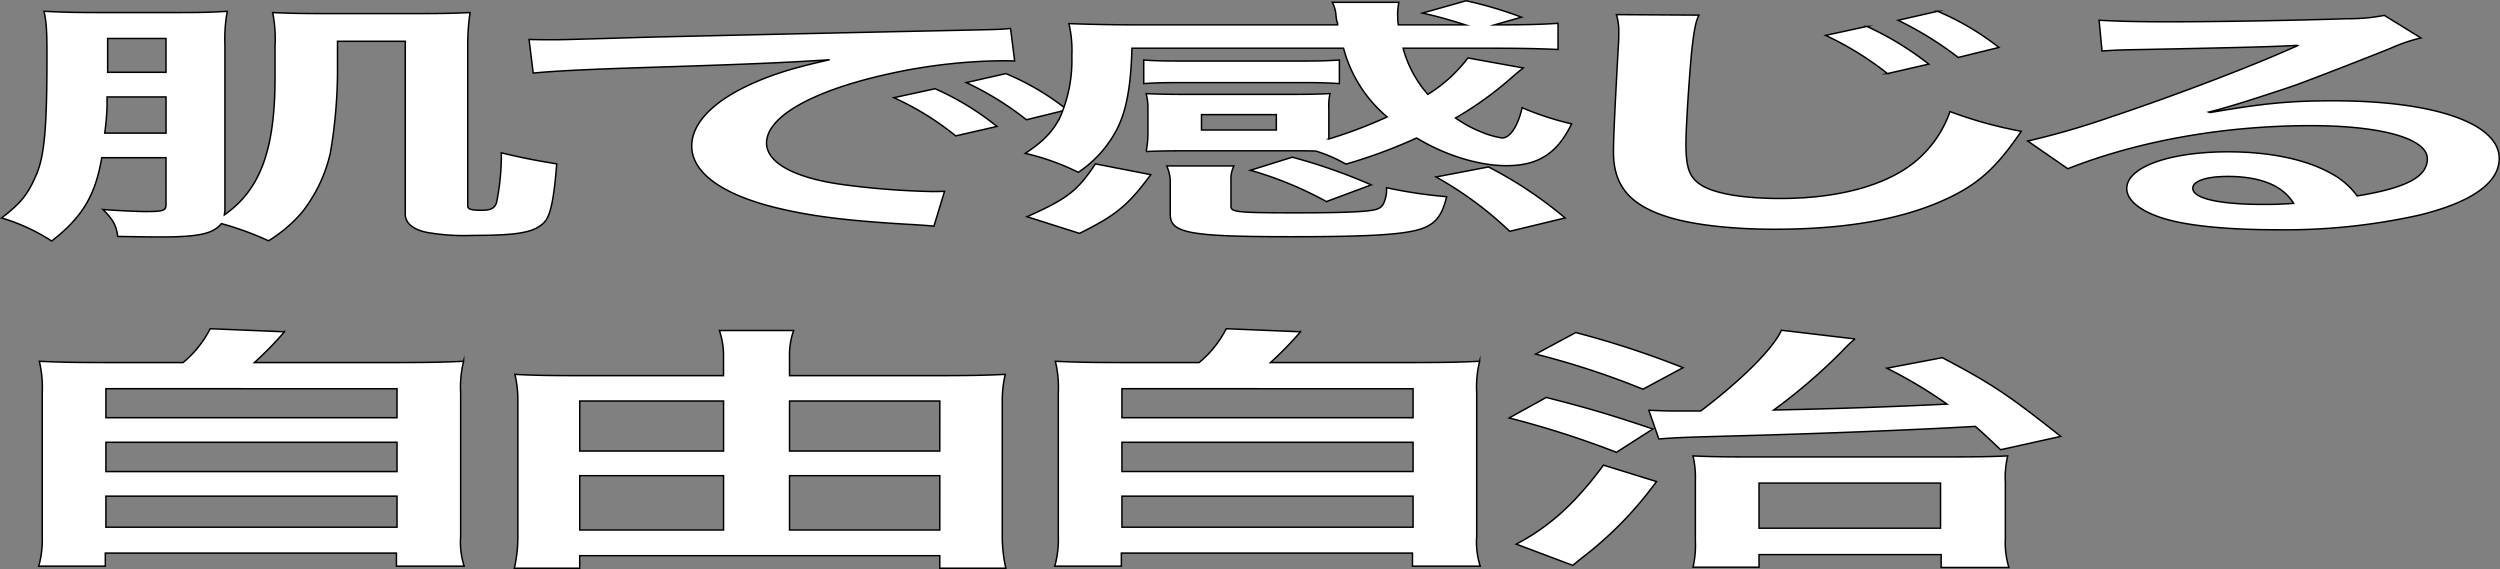
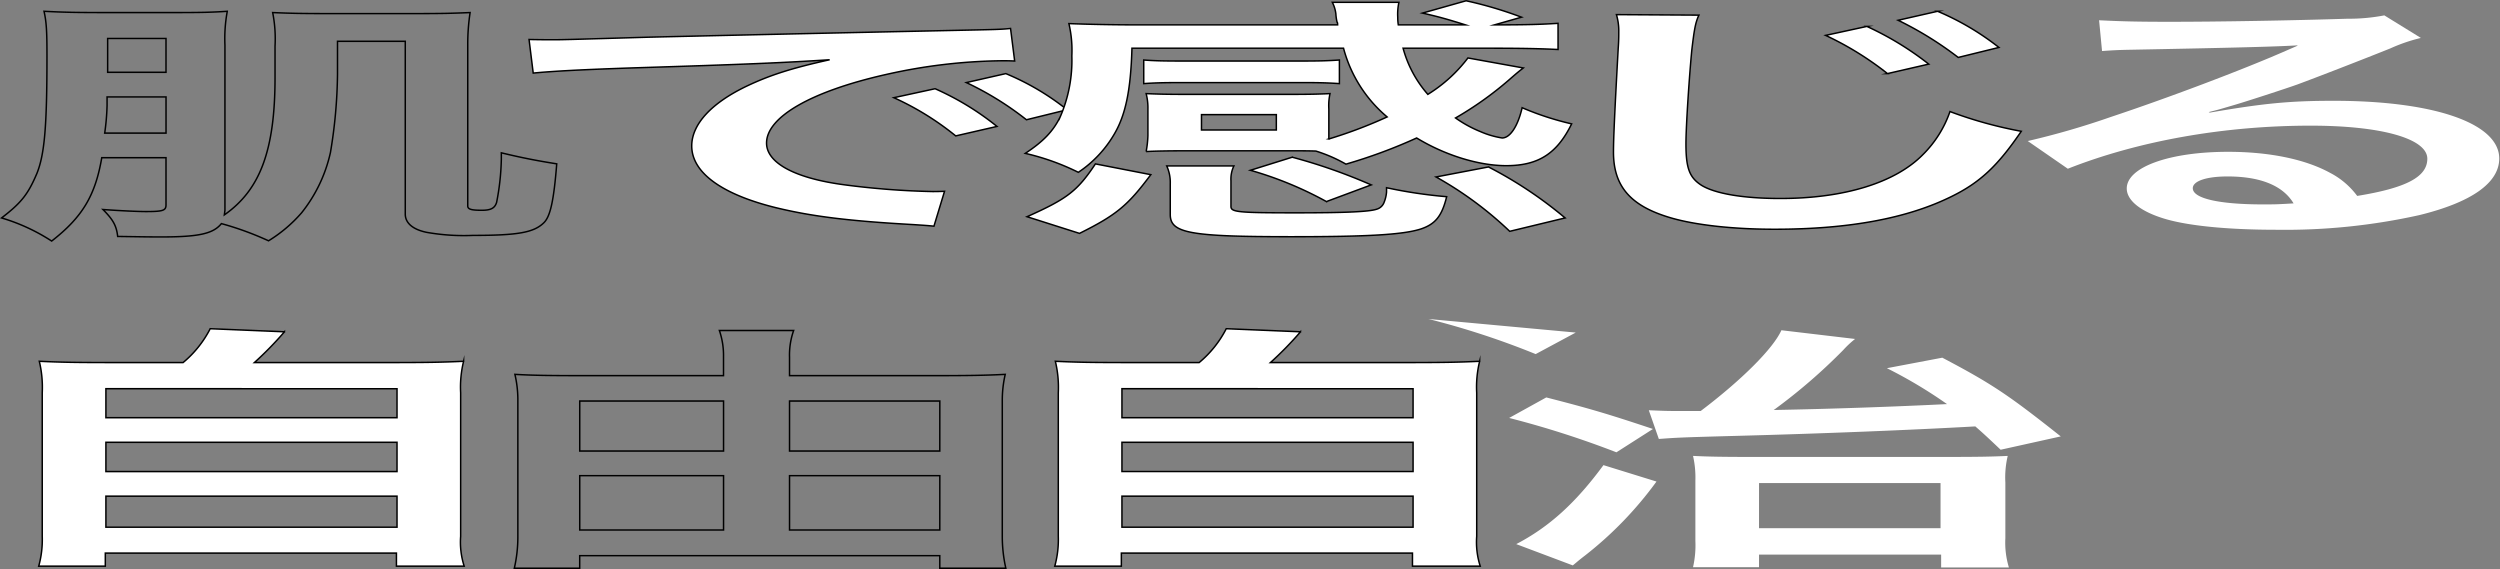
<svg xmlns="http://www.w3.org/2000/svg" id="グループ_325805" data-name="グループ 325805" width="448.506" height="102.075" viewBox="0 0 448.506 102.075">
  <rect x="0" y="0" width="448.506" height="102.075" fill="#808080" stroke="none" />
  <defs>
    <clipPath id="clip-path">
      <rect id="長方形_124204" data-name="長方形 124204" width="448.506" height="102.075" fill="none" />
    </clipPath>
  </defs>
  <g id="グループ_325804" data-name="グループ 325804" clip-path="url(#clip-path)">
-     <path id="パス_5952" data-name="パス 5952" d="M18.257,28.294C17.094,35.1,14.768,38.967,9.27,43.246A34.489,34.489,0,0,0,.282,39.1c3.6-2.76,4.758-4.278,6.344-8,1.375-3.45,1.8-8.419,1.8-21.116,0-4.555-.106-6.073-.529-7.959,3.489.184,5.815.23,10.678.23h13c4.652,0,6.449-.046,9.2-.23A27.055,27.055,0,0,0,40.354,8.1V37.725l-.106.828c6.449-4.508,9.093-11.639,9.093-24.659V8.282a24.1,24.1,0,0,0-.423-6.027c3.172.138,5.181.184,10.044.184h15.33c5.287,0,6.661-.046,10.045-.184a38.035,38.035,0,0,0-.423,5.8V36.943c0,.6.634.782,2.537.782,1.586,0,2.326-.368,2.644-1.426a44.289,44.289,0,0,0,.845-7.683v-1.2c3.6.874,6.45,1.426,9.939,1.978-.529,6.671-1.163,9.477-2.326,10.581-1.8,1.749-4.653,2.255-12.688,2.255a38.331,38.331,0,0,1-8.352-.552c-2.432-.506-3.807-1.657-3.807-3.267V7.408H60.548v5.98a89.758,89.758,0,0,1-1.269,13.986A26.494,26.494,0,0,1,54.1,38.185,25.487,25.487,0,0,1,48.178,43.2a55.284,55.284,0,0,0-8.458-3.083c-1.481,1.84-4.124,2.393-10.891,2.393-2.432,0-4.44-.046-7.718-.092-.212-1.933-.845-3.037-2.643-4.831,3.172.23,6.344.368,7.719.368,3.065,0,3.594-.184,3.594-1.2V28.294Zm.951-10.9v1.564a42.7,42.7,0,0,1-.423,4.922h11V17.391ZM29.781,6.9H19.313v6.073H29.781Z" fill="#fff" />
    <path id="パス_5953" data-name="パス 5953" d="M18.257,28.294C17.094,35.1,14.768,38.967,9.27,43.246A34.489,34.489,0,0,0,.282,39.1c3.6-2.76,4.758-4.278,6.344-8,1.375-3.45,1.8-8.419,1.8-21.116,0-4.555-.106-6.073-.529-7.959,3.489.184,5.815.23,10.678.23h13c4.652,0,6.449-.046,9.2-.23A27.055,27.055,0,0,0,40.354,8.1V37.725l-.106.828c6.449-4.508,9.093-11.639,9.093-24.659V8.282a24.1,24.1,0,0,0-.423-6.027c3.172.138,5.181.184,10.044.184h15.33c5.287,0,6.661-.046,10.045-.184a38.035,38.035,0,0,0-.423,5.8V36.943c0,.6.634.782,2.537.782,1.586,0,2.326-.368,2.644-1.426a44.289,44.289,0,0,0,.845-7.683v-1.2c3.6.874,6.45,1.426,9.939,1.978-.529,6.671-1.163,9.477-2.326,10.581-1.8,1.749-4.653,2.255-12.688,2.255a38.331,38.331,0,0,1-8.352-.552c-2.432-.506-3.807-1.657-3.807-3.267V7.408H60.548v5.98a89.758,89.758,0,0,1-1.269,13.986A26.494,26.494,0,0,1,54.1,38.185,25.487,25.487,0,0,1,48.178,43.2a55.284,55.284,0,0,0-8.458-3.083c-1.481,1.84-4.124,2.393-10.891,2.393-2.432,0-4.44-.046-7.718-.092-.212-1.933-.845-3.037-2.643-4.831,3.172.23,6.344.368,7.719.368,3.065,0,3.594-.184,3.594-1.2V28.294Zm.951-10.9v1.564a42.7,42.7,0,0,1-.423,4.922h11V17.391ZM29.781,6.9H19.313v6.073H29.781Z" fill="none" stroke="#000" stroke-miterlimit="10" stroke-width="0.268" />
    <path id="パス_5954" data-name="パス 5954" d="M94.913,7.085c2.326.046,3.488.046,4.017.046,1.9,0,1.9,0,17.446-.46,7.717-.184,25.8-.6,54.026-1.2,8.67-.184,9.2-.184,10.891-.368l.74,5.843c-1.163-.046-1.163-.046-2.221-.046a98.788,98.788,0,0,0-20.935,2.484c-13.426,3.036-21.356,7.637-21.356,12.283,0,3.589,5.181,6.349,14.062,7.5a141.919,141.919,0,0,0,15.753,1.2c.106,0,1.057,0,2.115-.046l-1.9,6.257c-1.374-.138-1.586-.138-3.594-.276-11.63-.644-18.291-1.472-24.741-3.036-9.726-2.393-15.119-6.3-15.119-11.088,0-3.91,3.6-7.775,10.044-10.811,4.018-1.886,7.824-3.128,14.7-4.646-8.564.552-15.12.828-35.63,1.472-9.411.322-14.274.6-17.551.92Zm72.846,8.833a49.614,49.614,0,0,1,11.1,6.763l-7.4,1.7a50.841,50.841,0,0,0-11.1-6.855Zm16.388,5.567a55.4,55.4,0,0,0-10.784-6.671l7.084-1.61a45.761,45.761,0,0,1,10.995,6.487Z" fill="#fff" />
    <path id="パス_5955" data-name="パス 5955" d="M94.913,7.085c2.326.046,3.488.046,4.017.046,1.9,0,1.9,0,17.446-.46,7.717-.184,25.8-.6,54.026-1.2,8.67-.184,9.2-.184,10.891-.368l.74,5.843c-1.163-.046-1.163-.046-2.221-.046a98.788,98.788,0,0,0-20.935,2.484c-13.426,3.036-21.356,7.637-21.356,12.283,0,3.589,5.181,6.349,14.062,7.5a141.919,141.919,0,0,0,15.753,1.2c.106,0,1.057,0,2.115-.046l-1.9,6.257c-1.374-.138-1.586-.138-3.594-.276-11.63-.644-18.291-1.472-24.741-3.036-9.726-2.393-15.119-6.3-15.119-11.088,0-3.91,3.6-7.775,10.044-10.811,4.018-1.886,7.824-3.128,14.7-4.646-8.564.552-15.12.828-35.63,1.472-9.411.322-14.274.6-17.551.92Zm72.846,8.833a49.614,49.614,0,0,1,11.1,6.763l-7.4,1.7a50.841,50.841,0,0,0-11.1-6.855Zm16.388,5.567a55.4,55.4,0,0,0-10.784-6.671l7.084-1.61a45.761,45.761,0,0,1,10.995,6.487Z" fill="none" stroke="#000" stroke-miterlimit="10" stroke-width="0.268" />
    <path id="パス_5956" data-name="パス 5956" d="M238.389,24.935a82.757,82.757,0,0,0,10.466-3.956A24.209,24.209,0,0,1,241.032,8.65H203.075c-.211,7.591-1.163,12.007-3.172,15.411a20.871,20.871,0,0,1-6.449,6.855,42.741,42.741,0,0,0-9.516-3.4c3.278-2.163,4.97-3.957,6.239-6.487a25.392,25.392,0,0,0,2.114-10.995,20.95,20.95,0,0,0-.528-5.8c3.594.138,8.035.23,12.687.23h35.525c0-.184,0-.414-.106-.506a8.675,8.675,0,0,1-.212-1.472,6.106,6.106,0,0,0-.635-2.07H250.97a9.925,9.925,0,0,0-.211,2.668,8.9,8.9,0,0,0,.1,1.38h12.054c-3.384-1.058-4.864-1.472-7.719-2.116L263.023.139a71.864,71.864,0,0,1,9.939,2.944L268.1,4.463c6.026,0,8.458-.092,11.418-.276V8.88c-3.913-.184-7.3-.23-13-.23h-14.8a20.727,20.727,0,0,0,4.441,8.28,26.457,26.457,0,0,0,7.19-6.532l9.938,1.794c-1.057.828-1.057.828-2.643,2.208a61.493,61.493,0,0,1-9.516,6.763,21.788,21.788,0,0,0,4.441,2.438,16.068,16.068,0,0,0,3.912,1.151c1.48,0,2.854-2.209,3.594-5.429a52.1,52.1,0,0,0,8.881,2.9c-2.642,5.383-6.026,7.5-11.735,7.5-4.97,0-11-1.886-16.071-4.968a92.762,92.762,0,0,1-12.687,4.692,26.735,26.735,0,0,0-5.393-2.346c-1.48-.046-2.326-.046-4.229-.046h-19.56c-2.537,0-5.18.046-6.66.138a18.069,18.069,0,0,0,.317-2.9V19.6a10.316,10.316,0,0,0-.317-2.806c2.009.092,3.911.137,6.767.137h19.453c3.066,0,4.758-.045,6.767-.137a9.954,9.954,0,0,0-.211,2.76v5.382Zm-31.93,6.4c-4.124,5.521-6.133,7.223-12.793,10.535l-9.41-2.99c7.189-3.22,8.986-4.554,12.264-9.477ZM240.292,15c-2.115-.138-3.807-.184-6.556-.184H211.745c-2.749,0-4.652.046-6.556.184V10.766c1.8.138,3.6.184,6.556.184h21.991c2.855,0,4.547-.046,6.556-.184Zm8.458,19v-.322a84.7,84.7,0,0,0,10.784,1.61c-.846,3.45-2.009,4.922-4.652,5.8-3.172,1.013-9.409,1.38-23.154,1.38-18.4,0-21.781-.644-21.781-4V32.986a7.17,7.17,0,0,0-.634-3.22h12.053a5.443,5.443,0,0,0-.528,2.668v4.6c0,1.012,1.163,1.15,11.63,1.15,8.67,0,13.11-.184,14.484-.644a1.993,1.993,0,0,0,1.375-1.288,6.162,6.162,0,0,0,.423-1.794Zm-33.2-10.674h13.427v-2.76H215.552Zm22.414,12.836a65.15,65.15,0,0,0-13.639-5.613l7.506-2.346A98.5,98.5,0,0,1,246,33.17Zm29.075-6.211A73.982,73.982,0,0,1,280.785,39.1L270.847,41.5a64.757,64.757,0,0,0-13.216-9.753Z" fill="#fff" />
    <path id="パス_5957" data-name="パス 5957" d="M238.389,24.935a82.757,82.757,0,0,0,10.466-3.956A24.209,24.209,0,0,1,241.032,8.65H203.075c-.211,7.591-1.163,12.007-3.172,15.411a20.871,20.871,0,0,1-6.449,6.855,42.741,42.741,0,0,0-9.516-3.4c3.278-2.163,4.97-3.957,6.239-6.487a25.392,25.392,0,0,0,2.114-10.995,20.95,20.95,0,0,0-.528-5.8c3.594.138,8.035.23,12.687.23h35.525c0-.184,0-.414-.106-.506a8.675,8.675,0,0,1-.212-1.472,6.106,6.106,0,0,0-.635-2.07H250.97a9.925,9.925,0,0,0-.211,2.668,8.9,8.9,0,0,0,.1,1.38h12.054c-3.384-1.058-4.864-1.472-7.719-2.116L263.023.139a71.864,71.864,0,0,1,9.939,2.944L268.1,4.463c6.026,0,8.458-.092,11.418-.276V8.88c-3.913-.184-7.3-.23-13-.23h-14.8a20.727,20.727,0,0,0,4.441,8.28,26.457,26.457,0,0,0,7.19-6.532l9.938,1.794c-1.057.828-1.057.828-2.643,2.208a61.493,61.493,0,0,1-9.516,6.763,21.788,21.788,0,0,0,4.441,2.438,16.068,16.068,0,0,0,3.912,1.151c1.48,0,2.854-2.209,3.594-5.429a52.1,52.1,0,0,0,8.881,2.9c-2.642,5.383-6.026,7.5-11.735,7.5-4.97,0-11-1.886-16.071-4.968a92.762,92.762,0,0,1-12.687,4.692,26.735,26.735,0,0,0-5.393-2.346c-1.48-.046-2.326-.046-4.229-.046h-19.56c-2.537,0-5.18.046-6.66.138a18.069,18.069,0,0,0,.317-2.9V19.6a10.316,10.316,0,0,0-.317-2.806c2.009.092,3.911.137,6.767.137h19.453c3.066,0,4.758-.045,6.767-.137a9.954,9.954,0,0,0-.211,2.76v5.382Zm-31.93,6.4c-4.124,5.521-6.133,7.223-12.793,10.535l-9.41-2.99c7.189-3.22,8.986-4.554,12.264-9.477ZM240.292,15c-2.115-.138-3.807-.184-6.556-.184H211.745c-2.749,0-4.652.046-6.556.184V10.766c1.8.138,3.6.184,6.556.184h21.991c2.855,0,4.547-.046,6.556-.184Zm8.458,19v-.322a84.7,84.7,0,0,0,10.784,1.61c-.846,3.45-2.009,4.922-4.652,5.8-3.172,1.013-9.409,1.38-23.154,1.38-18.4,0-21.781-.644-21.781-4V32.986a7.17,7.17,0,0,0-.634-3.22h12.053a5.443,5.443,0,0,0-.528,2.668v4.6c0,1.012,1.163,1.15,11.63,1.15,8.67,0,13.11-.184,14.484-.644a1.993,1.993,0,0,0,1.375-1.288,6.162,6.162,0,0,0,.423-1.794Zm-33.2-10.674h13.427v-2.76H215.552Zm22.414,12.836a65.15,65.15,0,0,0-13.639-5.613l7.506-2.346A98.5,98.5,0,0,1,246,33.17Zm29.075-6.211A73.982,73.982,0,0,1,280.785,39.1L270.847,41.5a64.757,64.757,0,0,0-13.216-9.753Z" fill="none" stroke="#000" stroke-miterlimit="10" stroke-width="0.268" />
    <path id="パス_5958" data-name="パス 5958" d="M304.789,2.715c-.633,1.334-.845,2.668-1.268,6.211-.423,4.278-1.058,13.618-1.058,16.884,0,4.37.635,6.027,2.749,7.407,2.432,1.518,7.507,2.392,14.168,2.392,11.418,0,20.617-2.806,25.586-7.867a20.111,20.111,0,0,0,4.864-7.729,75.5,75.5,0,0,0,12.793,3.543c-4.229,6.21-7.4,9.2-12.582,11.731-7.929,3.91-18.4,5.843-31.718,5.843-7.295,0-14.062-.737-18.5-2.025-7.3-2.116-10.362-5.658-10.362-11.823,0-2.392.211-7.039.846-18.54.106-1.38.106-2.346.106-2.99a10.235,10.235,0,0,0-.423-3.129Zm30.133,2.024a54.964,54.964,0,0,1,11.1,6.763l-7.4,1.7a56.347,56.347,0,0,0-11.1-6.854Zm16.388,5.567a62.614,62.614,0,0,0-10.784-6.671l7.084-1.61a47.919,47.919,0,0,1,11,6.487Z" fill="#fff" />
    <path id="パス_5959" data-name="パス 5959" d="M304.789,2.715c-.633,1.334-.845,2.668-1.268,6.211-.423,4.278-1.058,13.618-1.058,16.884,0,4.37.635,6.027,2.749,7.407,2.432,1.518,7.507,2.392,14.168,2.392,11.418,0,20.617-2.806,25.586-7.867a20.111,20.111,0,0,0,4.864-7.729,75.5,75.5,0,0,0,12.793,3.543c-4.229,6.21-7.4,9.2-12.582,11.731-7.929,3.91-18.4,5.843-31.718,5.843-7.295,0-14.062-.737-18.5-2.025-7.3-2.116-10.362-5.658-10.362-11.823,0-2.392.211-7.039.846-18.54.106-1.38.106-2.346.106-2.99a10.235,10.235,0,0,0-.423-3.129Zm30.133,2.024a54.964,54.964,0,0,1,11.1,6.763l-7.4,1.7a56.347,56.347,0,0,0-11.1-6.854Zm16.388,5.567a62.614,62.614,0,0,0-10.784-6.671l7.084-1.61a47.919,47.919,0,0,1,11,6.487Z" fill="none" stroke="#000" stroke-miterlimit="10" stroke-width="0.268" />
    <path id="パス_5960" data-name="パス 5960" d="M396.458,20.2c9.621-1.656,14.274-2.117,22.2-2.117,18.079,0,29.71,4.049,29.71,10.352,0,4.37-4.97,7.866-14.38,10.167A110.83,110.83,0,0,1,408.4,41.221c-8.88,0-16.282-.736-20.51-2.116-4.018-1.288-6.344-3.221-6.344-5.291,0-3.818,7.612-6.579,18.184-6.579,7.4,0,13.851,1.335,18.291,3.773a14.136,14.136,0,0,1,4.865,4.141c8.775-1.427,12.581-3.4,12.581-6.671,0-3.589-8.141-5.935-20.934-5.935-15.436,0-30.873,2.714-43.56,7.729l-7.19-4.969A143.148,143.148,0,0,0,378.7,20.979c9.832-3.266,23.578-8.419,31.613-11.962l1.9-.828-.105-.046c-4.019.23-10.786.415-29.922.782-2.326.047-3.066.092-5.075.23l-.529-5.52c3.6.184,6.661.276,12.477.276,8.986,0,21.885-.23,32.14-.552a33.384,33.384,0,0,0,6.556-.6l6.555,4.048a30.231,30.231,0,0,0-5.5,1.886c-5.286,2.117-13,5.107-16.6,6.441-1.9.69-9.516,3.174-11.63,3.773-2.643.782-2.643.782-4.335,1.2Zm3.172,11.455c-3.806,0-6.238.828-6.238,2.116,0,1.841,4.758,2.9,12.582,2.9,2.009,0,2.537,0,5.5-.184-1.9-3.175-5.921-4.831-11.842-4.831" fill="#fff" />
-     <path id="パス_5961" data-name="パス 5961" d="M396.458,20.2c9.621-1.656,14.274-2.117,22.2-2.117,18.079,0,29.71,4.049,29.71,10.352,0,4.37-4.97,7.866-14.38,10.167A110.83,110.83,0,0,1,408.4,41.221c-8.88,0-16.282-.736-20.51-2.116-4.018-1.288-6.344-3.221-6.344-5.291,0-3.818,7.612-6.579,18.184-6.579,7.4,0,13.851,1.335,18.291,3.773a14.136,14.136,0,0,1,4.865,4.141c8.775-1.427,12.581-3.4,12.581-6.671,0-3.589-8.141-5.935-20.934-5.935-15.436,0-30.873,2.714-43.56,7.729l-7.19-4.969A143.148,143.148,0,0,0,378.7,20.979c9.832-3.266,23.578-8.419,31.613-11.962l1.9-.828-.105-.046c-4.019.23-10.786.415-29.922.782-2.326.047-3.066.092-5.075.23l-.529-5.52c3.6.184,6.661.276,12.477.276,8.986,0,21.885-.23,32.14-.552a33.384,33.384,0,0,0,6.556-.6l6.555,4.048a30.231,30.231,0,0,0-5.5,1.886c-5.286,2.117-13,5.107-16.6,6.441-1.9.69-9.516,3.174-11.63,3.773-2.643.782-2.643.782-4.335,1.2Zm3.172,11.455c-3.806,0-6.238.828-6.238,2.116,0,1.841,4.758,2.9,12.582,2.9,2.009,0,2.537,0,5.5-.184C409.568,33.308,405.551,31.652,399.63,31.652Z" fill="none" stroke="#000" stroke-miterlimit="10" stroke-width="0.268" />
    <path id="パス_5962" data-name="パス 5962" d="M32.848,65.045a19.368,19.368,0,0,0,4.863-6.073l13.322.552a61.9,61.9,0,0,1-5.392,5.521H70.17c6.132,0,9.093-.046,13-.23a19.473,19.473,0,0,0-.528,5.658V96.236a14.082,14.082,0,0,0,.634,5.337H71.121V99.227H18.892v2.346H6.944a17.632,17.632,0,0,0,.635-5.337V70.473a20.048,20.048,0,0,0-.529-5.658c3.806.184,6.766.23,12.9.23ZM19,74.936H71.226v-5.2H19ZM19,84.6H71.226V79.352H19Zm0,9.983H71.226V89.013H19Z" fill="#fff" />
    <path id="パス_5963" data-name="パス 5963" d="M32.848,65.045a19.368,19.368,0,0,0,4.863-6.073l13.322.552a61.9,61.9,0,0,1-5.392,5.521H70.17c6.132,0,9.093-.046,13-.23a19.473,19.473,0,0,0-.528,5.658V96.236a14.082,14.082,0,0,0,.634,5.337H71.121V99.227H18.892v2.346H6.944a17.632,17.632,0,0,0,.635-5.337V70.473a20.048,20.048,0,0,0-.529-5.658c3.806.184,6.766.23,12.9.23ZM19,74.936H71.226v-5.2H19ZM19,84.6H71.226V79.352H19Zm0,9.983H71.226V89.013H19Z" fill="none" stroke="#000" stroke-miterlimit="10" stroke-width="0.268" />
-     <path id="パス_5964" data-name="パス 5964" d="M168.394,67.391c5.075,0,8.459-.046,11.947-.23a20.764,20.764,0,0,0-.529,4.646V96.282a26.105,26.105,0,0,0,.635,5.659H168.6V99.686h-64.6v2.255H92.27a25.044,25.044,0,0,0,.634-5.705V71.577a19.967,19.967,0,0,0-.529-4.416c3.172.184,6.344.23,11.419.23H129.8V64.032a13.807,13.807,0,0,0-.741-4.738h13.323a13.241,13.241,0,0,0-.74,4.785v3.312ZM104.006,80.916h25.8V71.945h-25.8Zm0,14.17h25.8V85.333h-25.8Zm64.6-23.141H141.644v8.971H168.6Zm0,13.388H141.644v9.753H168.6Z" fill="#fff" />
    <path id="パス_5965" data-name="パス 5965" d="M168.394,67.391c5.075,0,8.459-.046,11.947-.23a20.764,20.764,0,0,0-.529,4.646V96.282a26.105,26.105,0,0,0,.635,5.659H168.6V99.686h-64.6v2.255H92.27a25.044,25.044,0,0,0,.634-5.705V71.577a19.967,19.967,0,0,0-.529-4.416c3.172.184,6.344.23,11.419.23H129.8V64.032a13.807,13.807,0,0,0-.741-4.738h13.323a13.241,13.241,0,0,0-.74,4.785v3.312ZM104.006,80.916h25.8V71.945h-25.8Zm0,14.17h25.8V85.333h-25.8Zm64.6-23.141H141.644v8.971H168.6Zm0,13.388H141.644v9.753H168.6Z" fill="none" stroke="#000" stroke-miterlimit="10" stroke-width="0.268" />
    <path id="パス_5966" data-name="パス 5966" d="M215.13,65.045a19.354,19.354,0,0,0,4.863-6.073l13.322.552a61.9,61.9,0,0,1-5.392,5.521h24.529c6.132,0,9.093-.046,13-.23a19.473,19.473,0,0,0-.528,5.658V96.236a14.082,14.082,0,0,0,.634,5.337H253.4V99.227H201.174v2.346H189.227a17.669,17.669,0,0,0,.634-5.337V70.473a20.048,20.048,0,0,0-.529-5.658c3.807.184,6.767.23,12.9.23Zm-13.851,9.891h52.229v-5.2H201.279Zm0,9.661h52.229V79.352H201.279Zm0,9.983h52.229V89.013H201.279Z" fill="#fff" />
    <path id="パス_5967" data-name="パス 5967" d="M215.13,65.045a19.354,19.354,0,0,0,4.863-6.073l13.322.552a61.9,61.9,0,0,1-5.392,5.521h24.529c6.132,0,9.093-.046,13-.23a19.473,19.473,0,0,0-.528,5.658V96.236a14.082,14.082,0,0,0,.634,5.337H253.4V99.227H201.174v2.346H189.227a17.669,17.669,0,0,0,.634-5.337V70.473a20.048,20.048,0,0,0-.529-5.658c3.807.184,6.767.23,12.9.23Zm-13.851,9.891h52.229v-5.2H201.279Zm0,9.661h52.229V79.352H201.279Zm0,9.983h52.229V89.013H201.279Z" fill="none" stroke="#000" stroke-miterlimit="10" stroke-width="0.268" />
-     <path id="パス_5968" data-name="パス 5968" d="M277.406,71.3c7.719,1.979,11,2.945,19.137,5.659l-6.554,4.186a168.833,168.833,0,0,0-19.244-6.164Zm19.772,15.09a66.217,66.217,0,0,1-12.793,13.25c-1.269.966-1.586,1.288-2.221,1.794l-10.149-3.819c5.92-3.082,10.677-7.407,15.648-14.169ZM282.692,59.662a163.851,163.851,0,0,1,19.244,6.3l-7.189,3.864a144.429,144.429,0,0,0-19.244-6.3ZM295.8,73.6c2.221.092,3.172.138,5.393.138h3.912c7.3-5.521,13-11.18,14.484-14.492l13.216,1.564a17.892,17.892,0,0,0-2.114,1.978,100.836,100.836,0,0,1-12.476,10.766c10.15-.184,21.991-.6,31.084-1.058a83.694,83.694,0,0,0-10.784-6.441l9.939-1.886c8.986,4.738,11.84,6.67,21.251,14.123l-10.785,2.392c-2.326-2.208-3.172-2.99-4.546-4.186-11.419.644-27.383,1.288-42.925,1.7-10.256.276-10.679.322-13.851.552Zm19.772,28.155H303.733a17.618,17.618,0,0,0,.423-4.693V86.207a17.3,17.3,0,0,0-.423-4.417c2.643.138,5.71.185,10.045.185H349.3c5.286,0,8.141-.047,10.89-.185a16.7,16.7,0,0,0-.423,4.785v9.983a15.264,15.264,0,0,0,.635,5.245H348.245V99.5h-32.67Zm0-6.993h32.564v-8.1H315.575Z" fill="#fff" />
-     <path id="パス_5969" data-name="パス 5969" d="M277.406,71.3c7.719,1.979,11,2.945,19.137,5.659l-6.554,4.186a168.833,168.833,0,0,0-19.244-6.164Zm19.772,15.09a66.217,66.217,0,0,1-12.793,13.25c-1.269.966-1.586,1.288-2.221,1.794l-10.149-3.819c5.92-3.082,10.677-7.407,15.648-14.169ZM282.692,59.662a163.851,163.851,0,0,1,19.244,6.3l-7.189,3.864a144.429,144.429,0,0,0-19.244-6.3ZM295.8,73.6c2.221.092,3.172.138,5.393.138h3.912c7.3-5.521,13-11.18,14.484-14.492l13.216,1.564a17.892,17.892,0,0,0-2.114,1.978,100.836,100.836,0,0,1-12.476,10.766c10.15-.184,21.991-.6,31.084-1.058a83.694,83.694,0,0,0-10.784-6.441l9.939-1.886c8.986,4.738,11.84,6.67,21.251,14.123l-10.785,2.392c-2.326-2.208-3.172-2.99-4.546-4.186-11.419.644-27.383,1.288-42.925,1.7-10.256.276-10.679.322-13.851.552Zm19.772,28.155H303.733a17.618,17.618,0,0,0,.423-4.693V86.207a17.3,17.3,0,0,0-.423-4.417c2.643.138,5.71.185,10.045.185H349.3c5.286,0,8.141-.047,10.89-.185a16.7,16.7,0,0,0-.423,4.785v9.983a15.264,15.264,0,0,0,.635,5.245H348.245V99.5h-32.67Zm0-6.993h32.564v-8.1H315.575Z" fill="none" stroke="#000" stroke-miterlimit="10" stroke-width="0.268" />
+     <path id="パス_5968" data-name="パス 5968" d="M277.406,71.3c7.719,1.979,11,2.945,19.137,5.659l-6.554,4.186a168.833,168.833,0,0,0-19.244-6.164Zm19.772,15.09a66.217,66.217,0,0,1-12.793,13.25c-1.269.966-1.586,1.288-2.221,1.794l-10.149-3.819c5.92-3.082,10.677-7.407,15.648-14.169ZM282.692,59.662l-7.189,3.864a144.429,144.429,0,0,0-19.244-6.3ZM295.8,73.6c2.221.092,3.172.138,5.393.138h3.912c7.3-5.521,13-11.18,14.484-14.492l13.216,1.564a17.892,17.892,0,0,0-2.114,1.978,100.836,100.836,0,0,1-12.476,10.766c10.15-.184,21.991-.6,31.084-1.058a83.694,83.694,0,0,0-10.784-6.441l9.939-1.886c8.986,4.738,11.84,6.67,21.251,14.123l-10.785,2.392c-2.326-2.208-3.172-2.99-4.546-4.186-11.419.644-27.383,1.288-42.925,1.7-10.256.276-10.679.322-13.851.552Zm19.772,28.155H303.733a17.618,17.618,0,0,0,.423-4.693V86.207a17.3,17.3,0,0,0-.423-4.417c2.643.138,5.71.185,10.045.185H349.3c5.286,0,8.141-.047,10.89-.185a16.7,16.7,0,0,0-.423,4.785v9.983a15.264,15.264,0,0,0,.635,5.245H348.245V99.5h-32.67Zm0-6.993h32.564v-8.1H315.575Z" fill="#fff" />
  </g>
</svg>